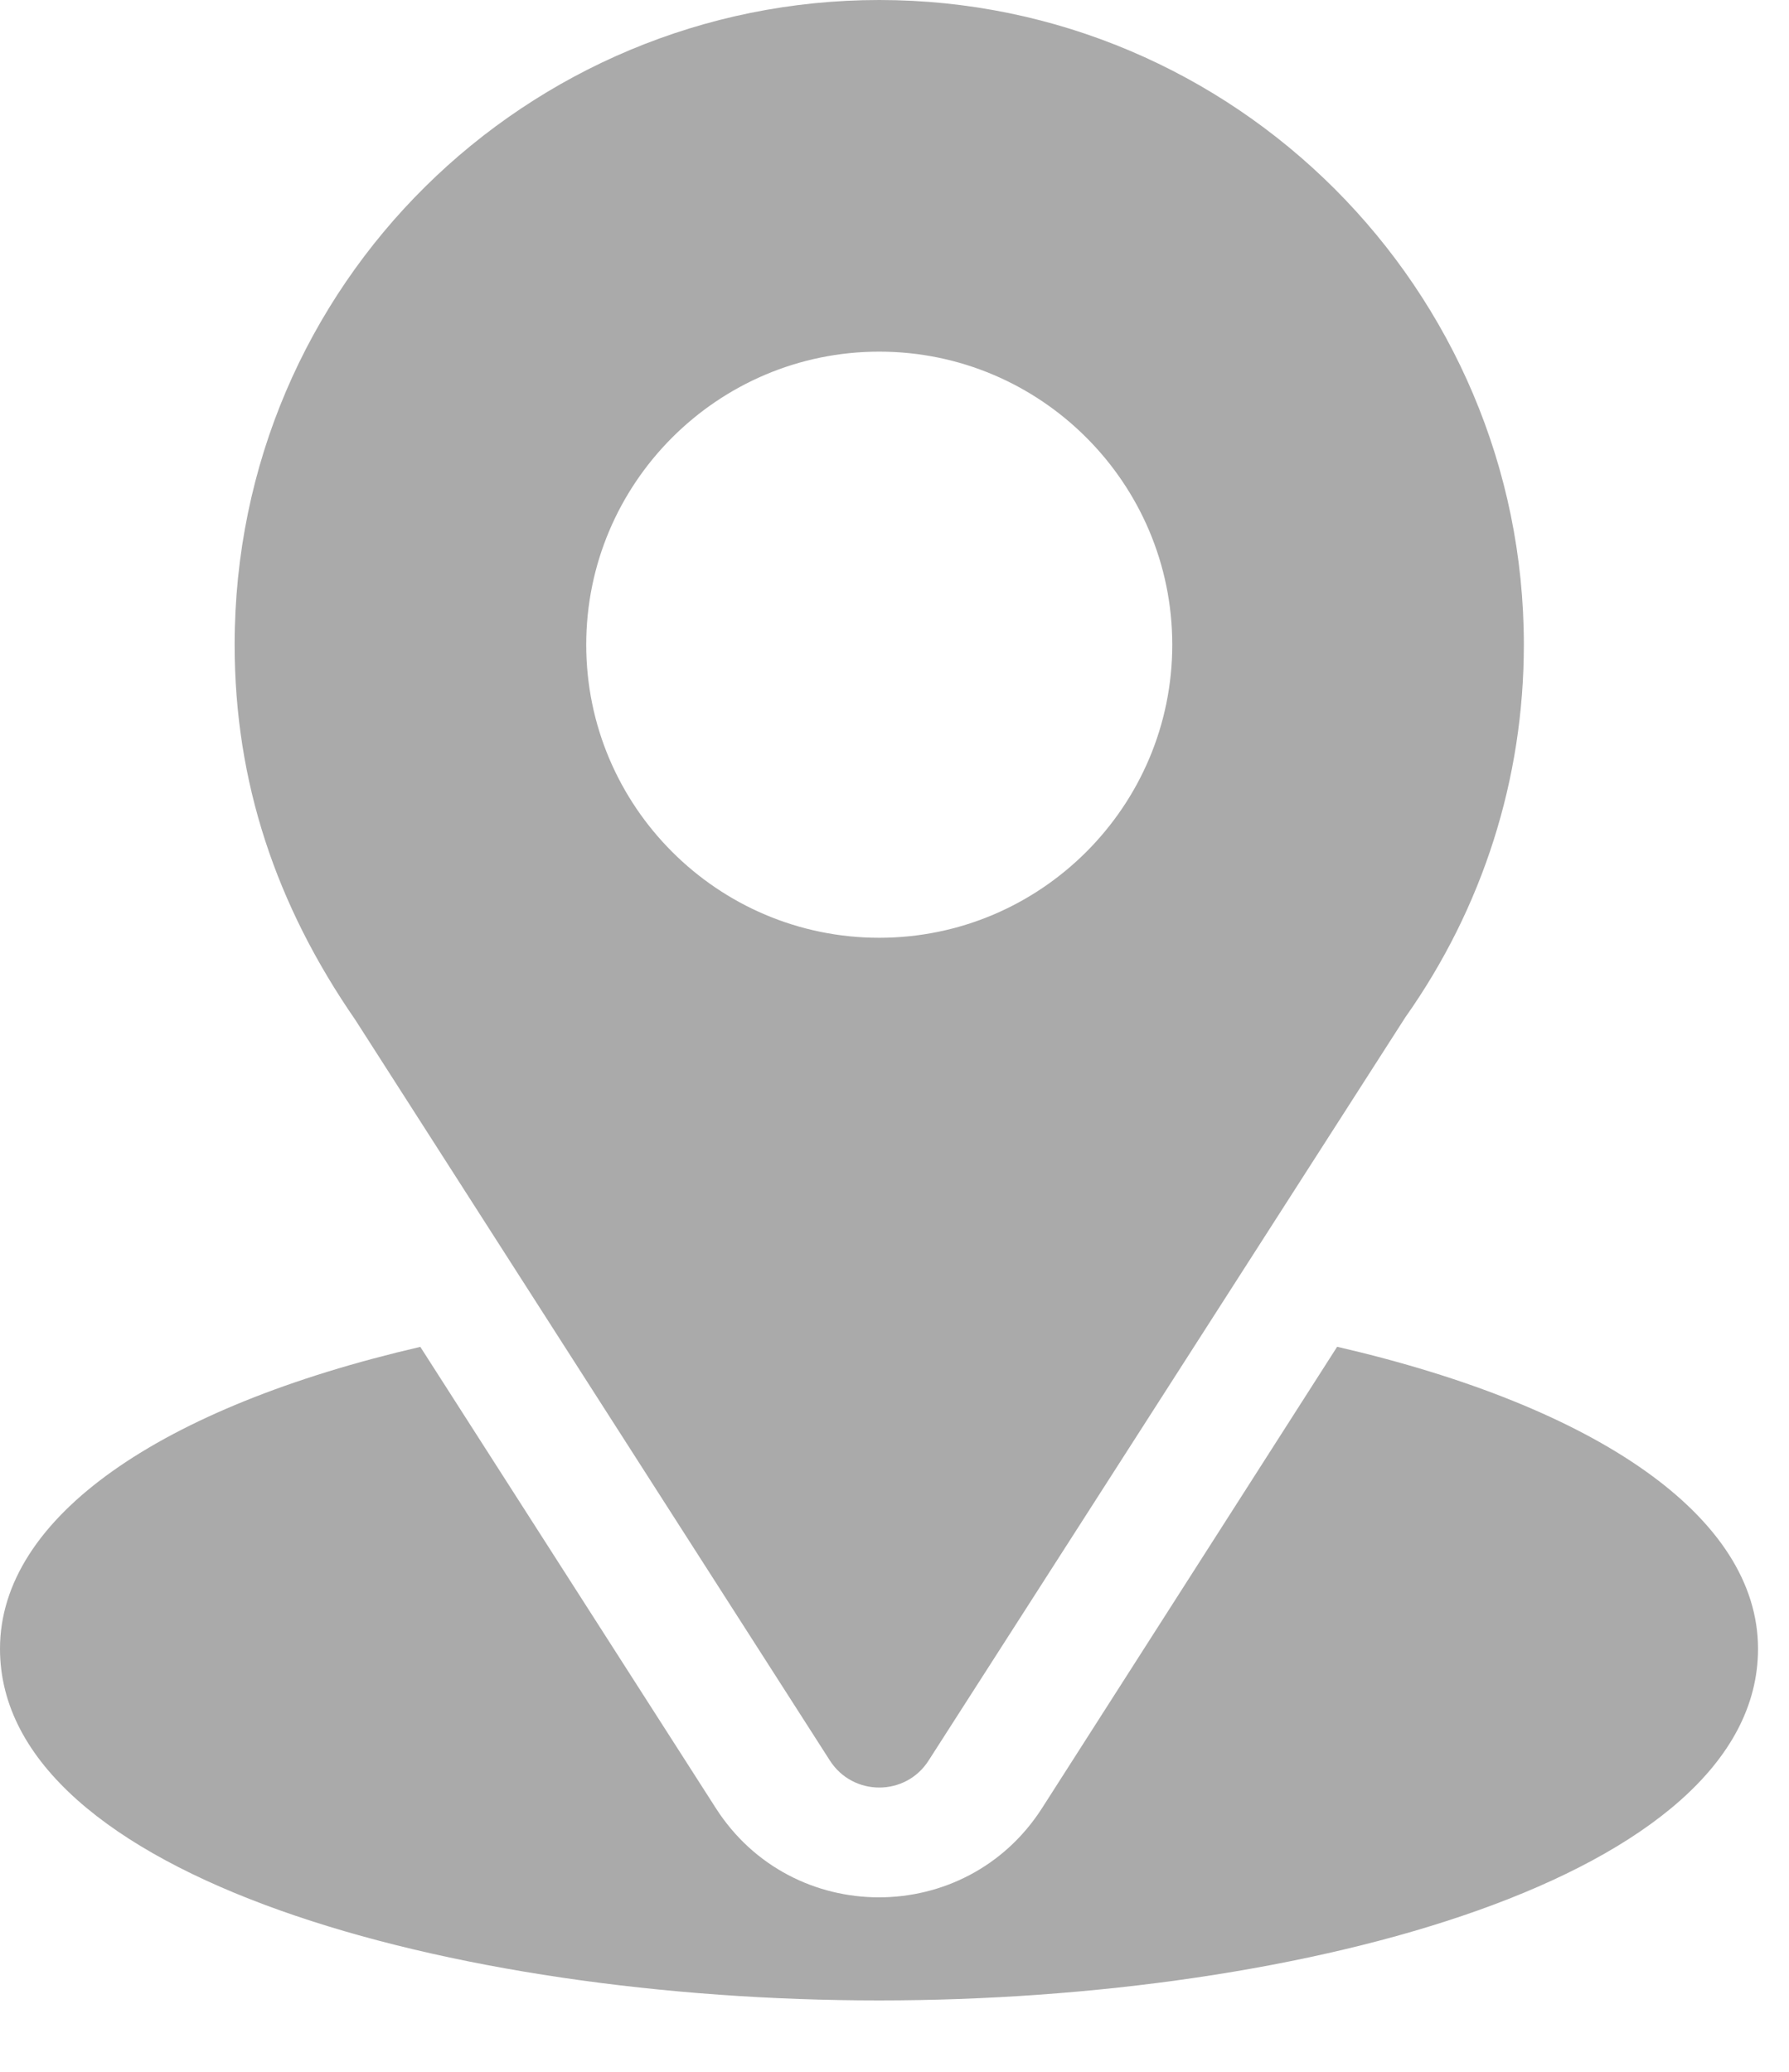
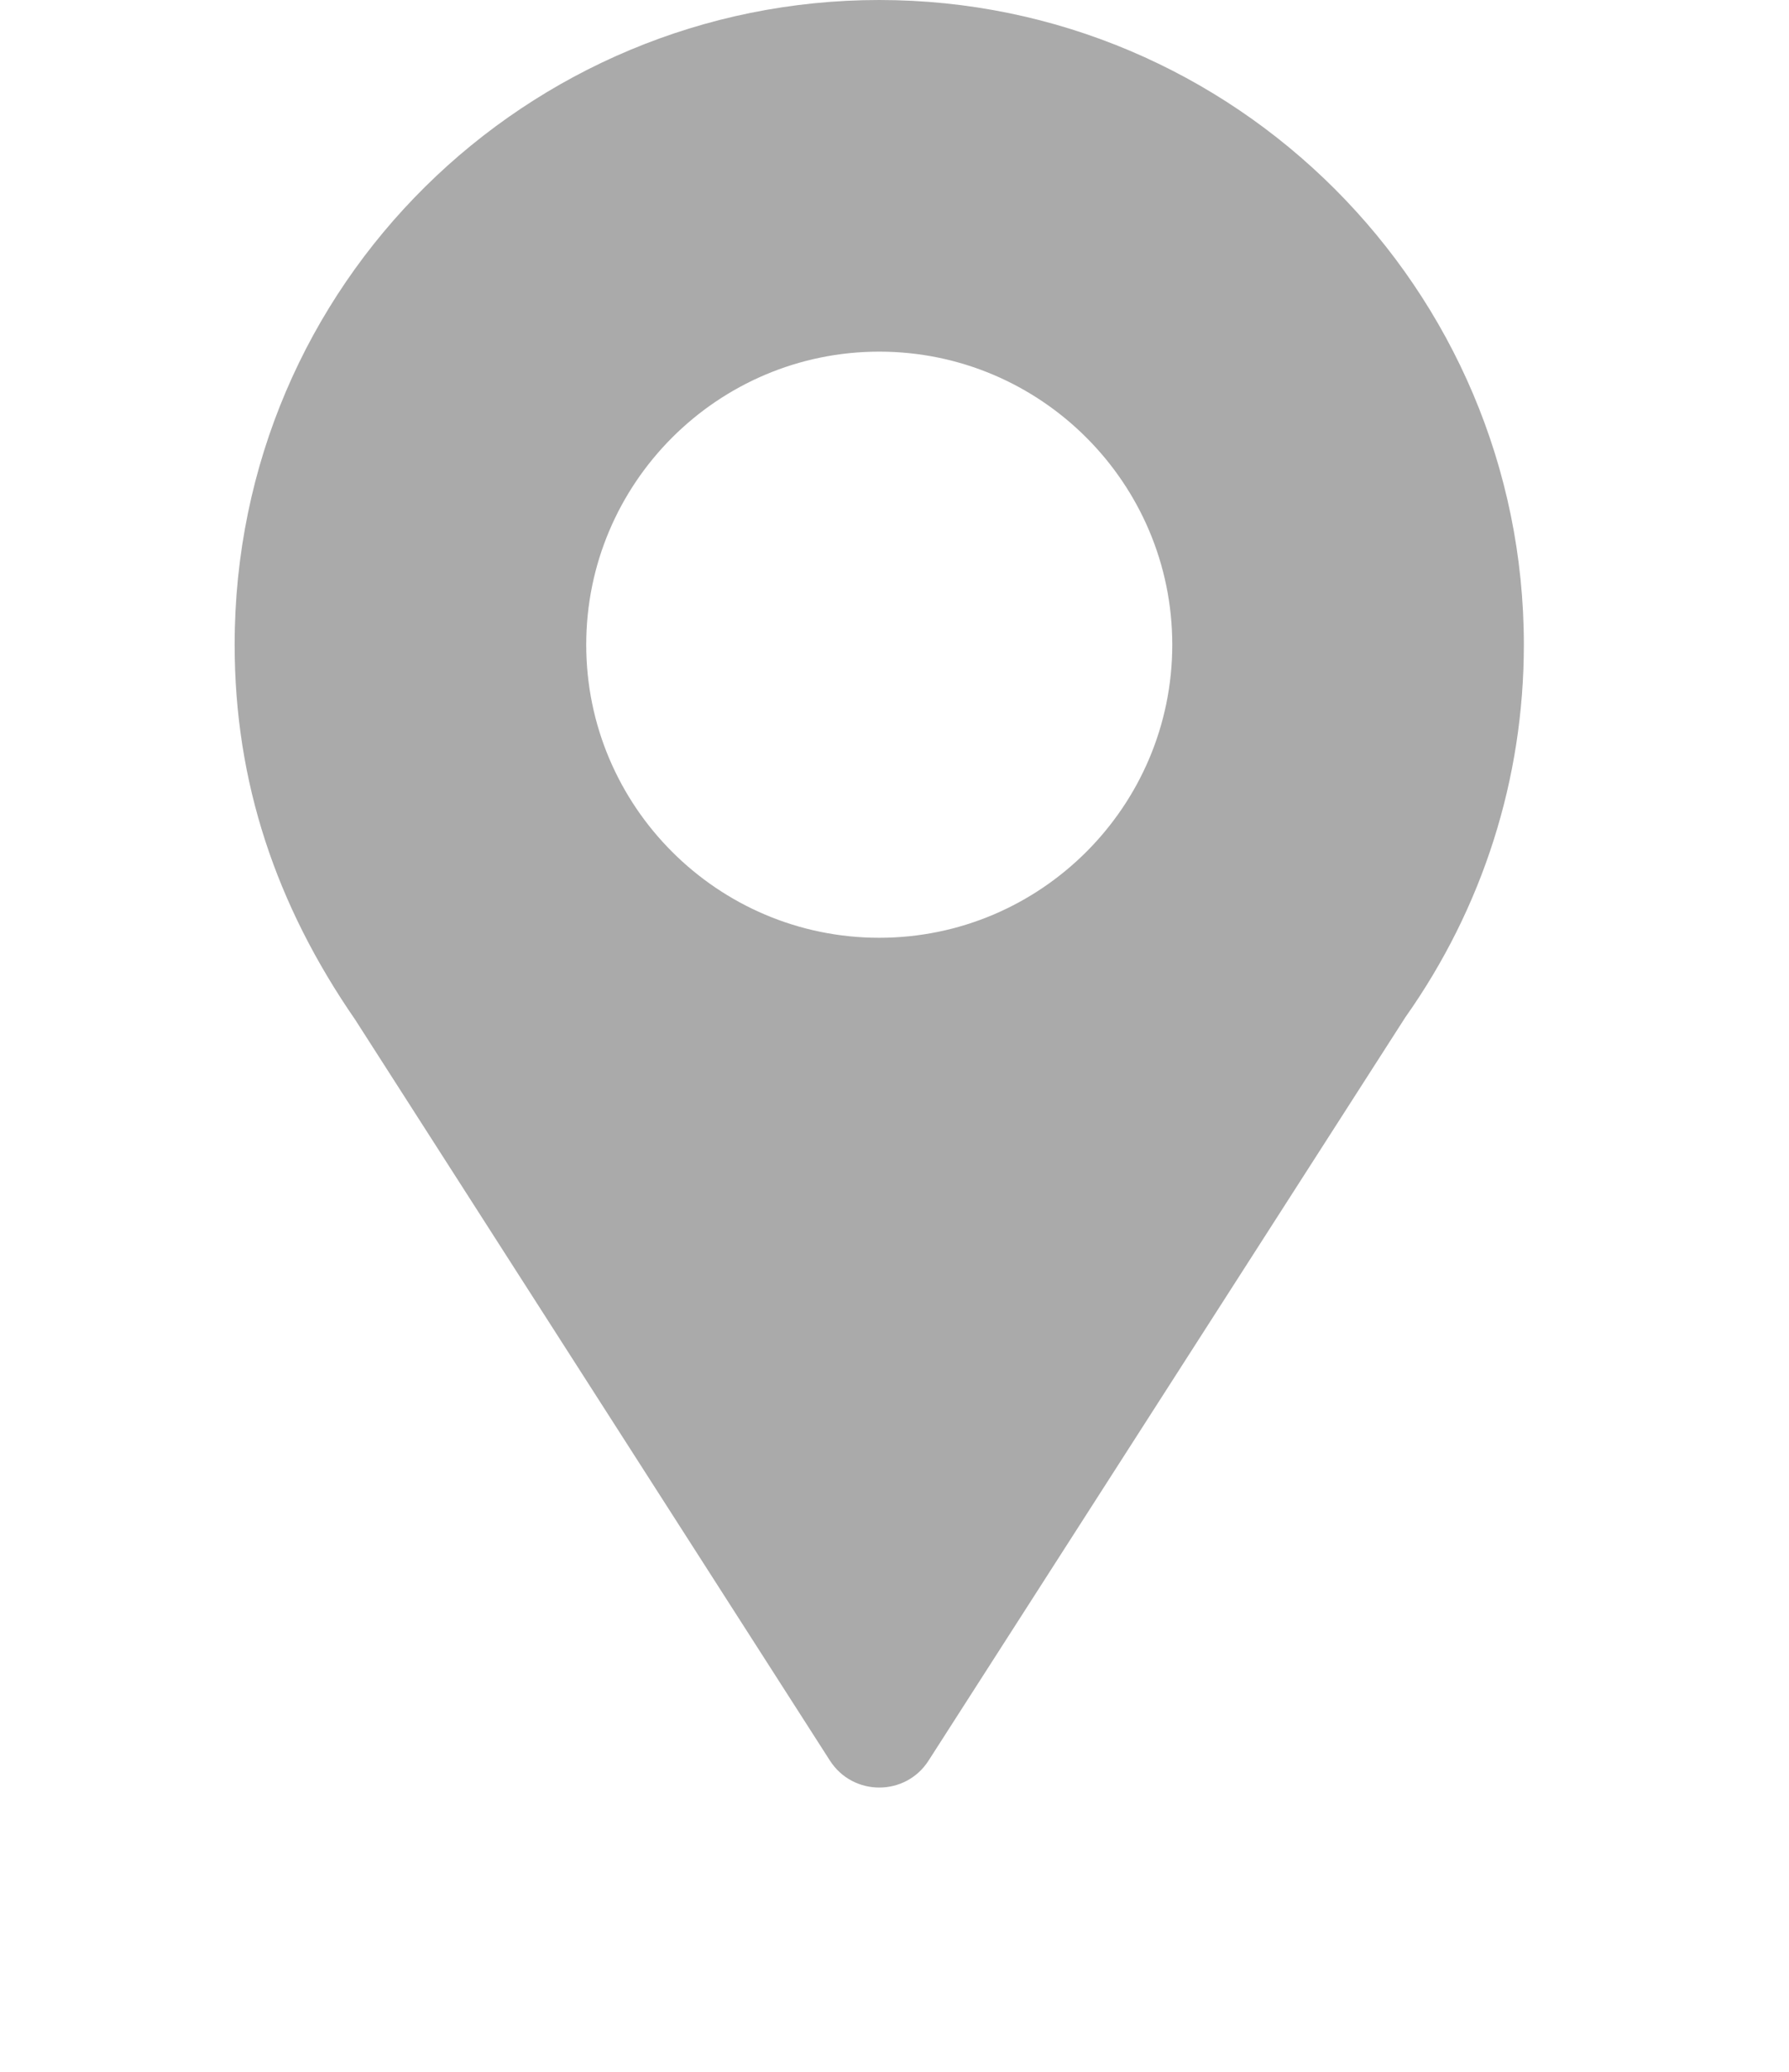
<svg xmlns="http://www.w3.org/2000/svg" width="19" height="22" viewBox="0 0 19 22" fill="none">
  <path d="M9.338 0C5.605 0 2.492 3.007 2.492 6.846C2.492 8.306 2.931 9.609 3.773 10.829L8.814 18.695C9.059 19.077 9.618 19.077 9.862 18.695L14.925 10.803C15.749 9.637 16.184 8.269 16.184 6.846C16.184 3.071 13.113 0 9.338 0ZM9.338 9.958C7.622 9.958 6.226 8.562 6.226 6.846C6.226 5.13 7.622 3.734 9.338 3.734C11.054 3.734 12.45 5.13 12.45 6.846C12.45 8.562 11.054 9.958 9.338 9.958Z" fill="#AAAAAA" />
-   <path d="M14.201 14.301L11.067 19.2C10.256 20.465 8.411 20.461 7.603 19.201L4.464 14.302C1.703 14.941 0 16.11 0 17.508C0 19.934 4.81 21.242 9.335 21.242C13.861 21.242 18.671 19.934 18.671 17.508C18.671 16.109 16.966 14.939 14.201 14.301Z" fill="#AAAAAA" />
</svg>